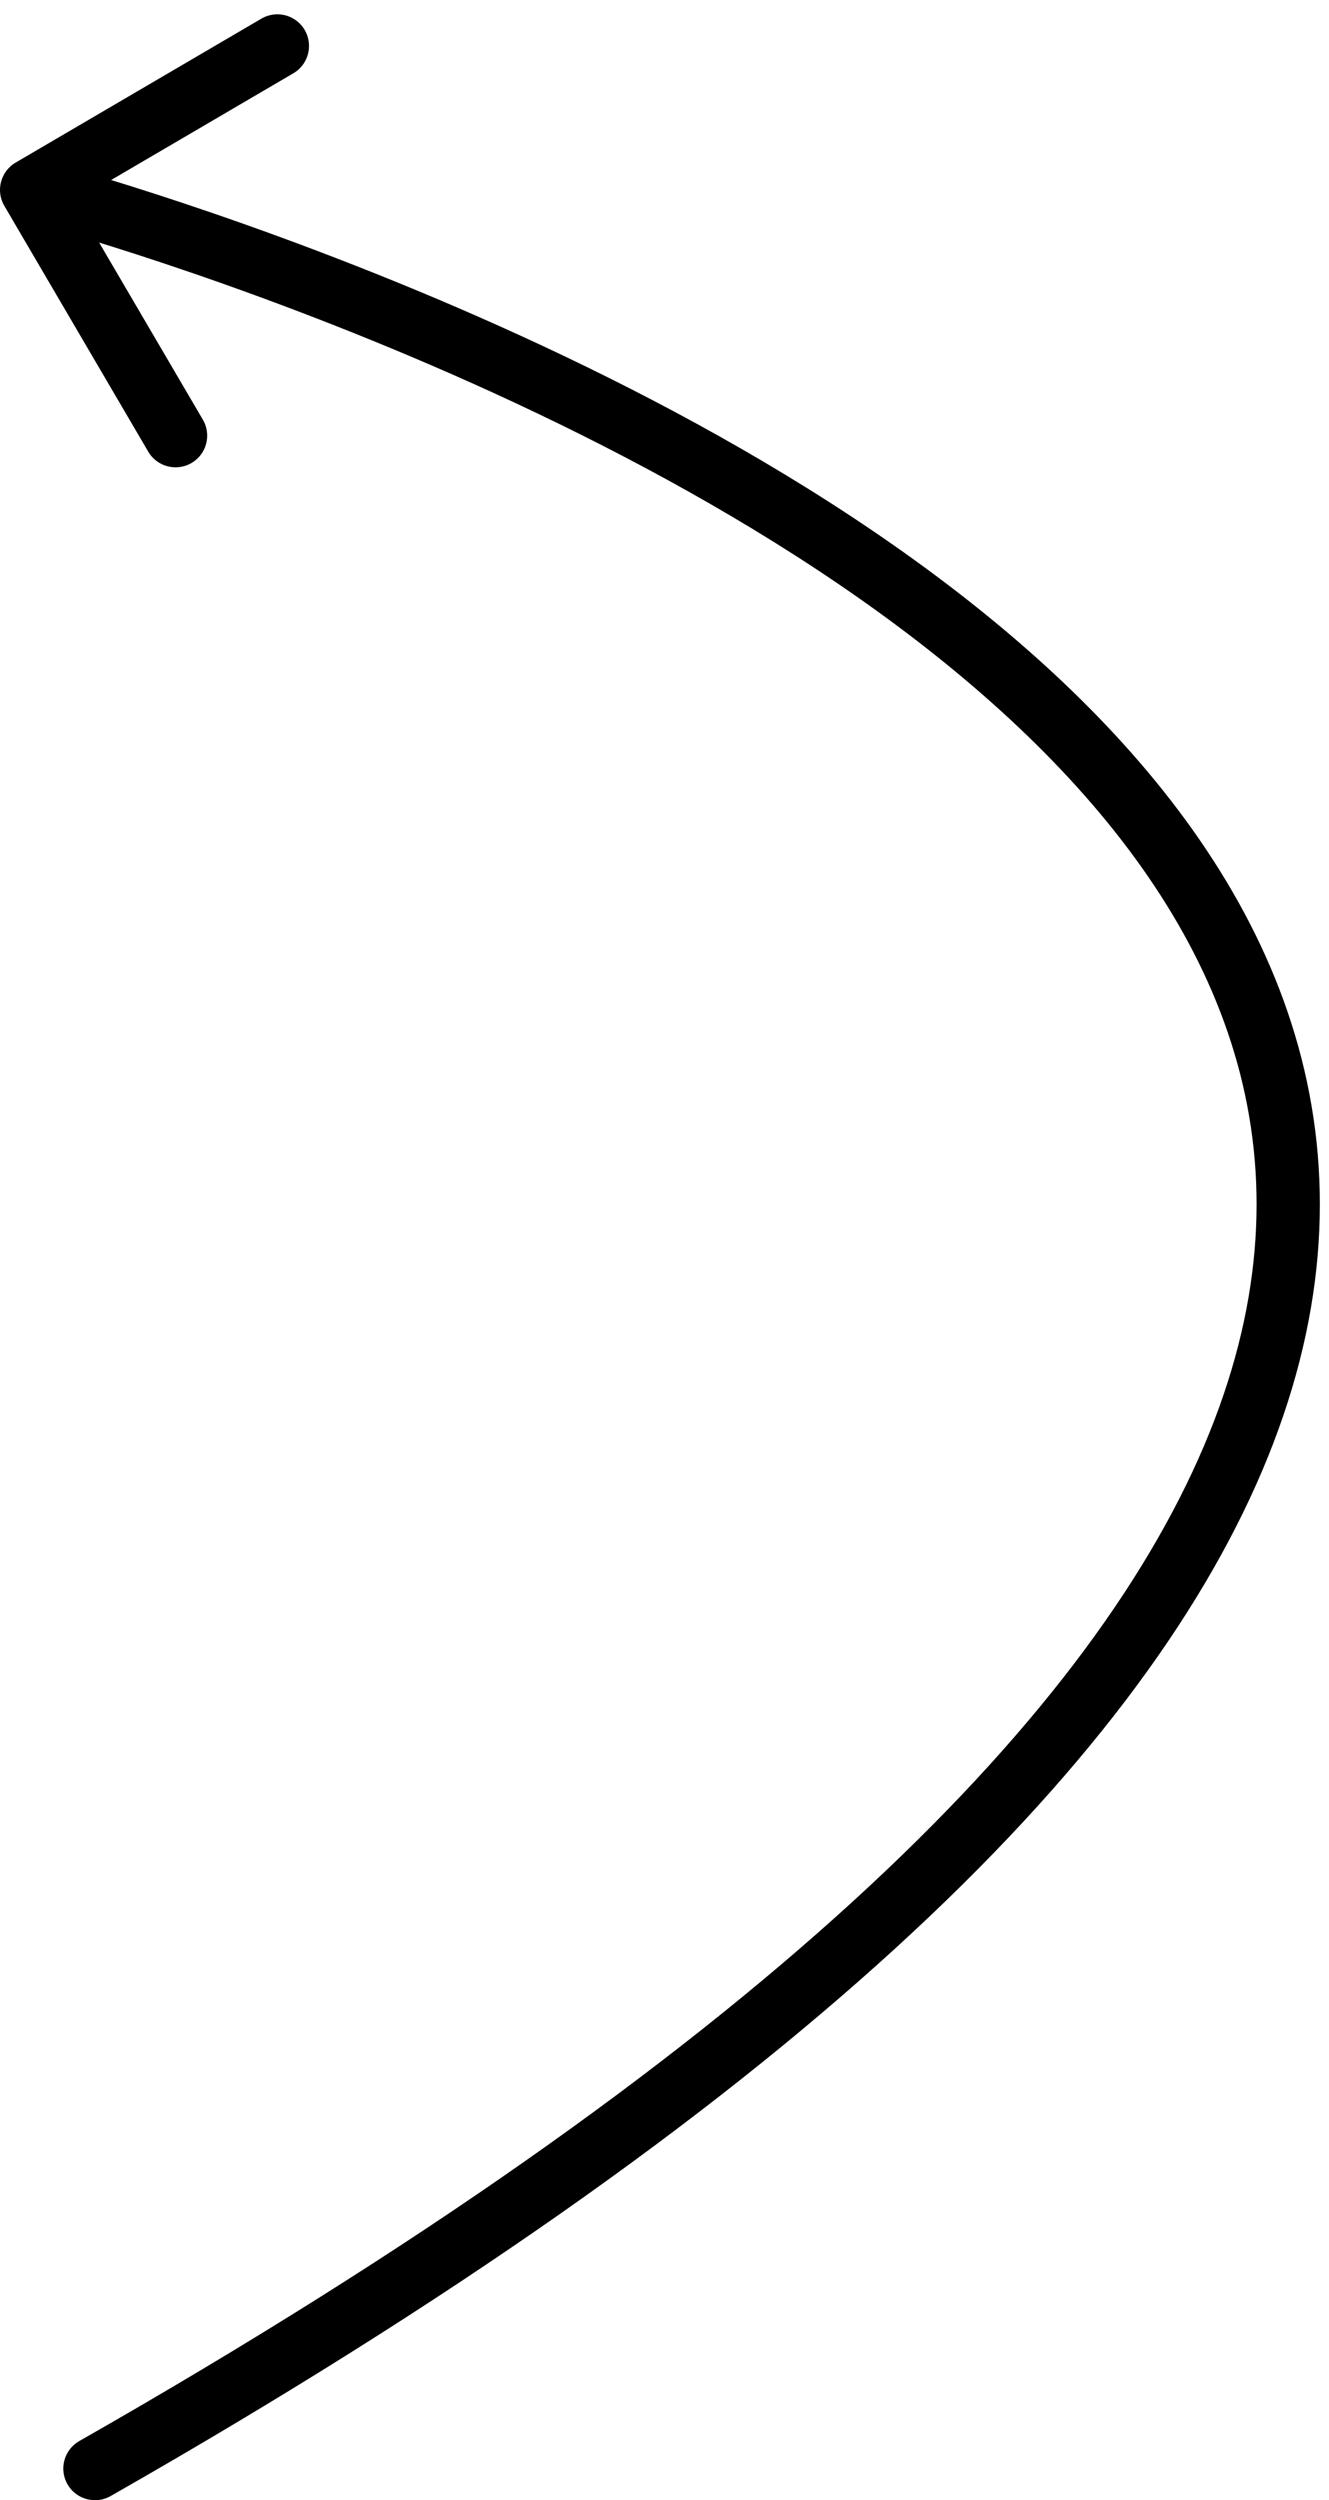
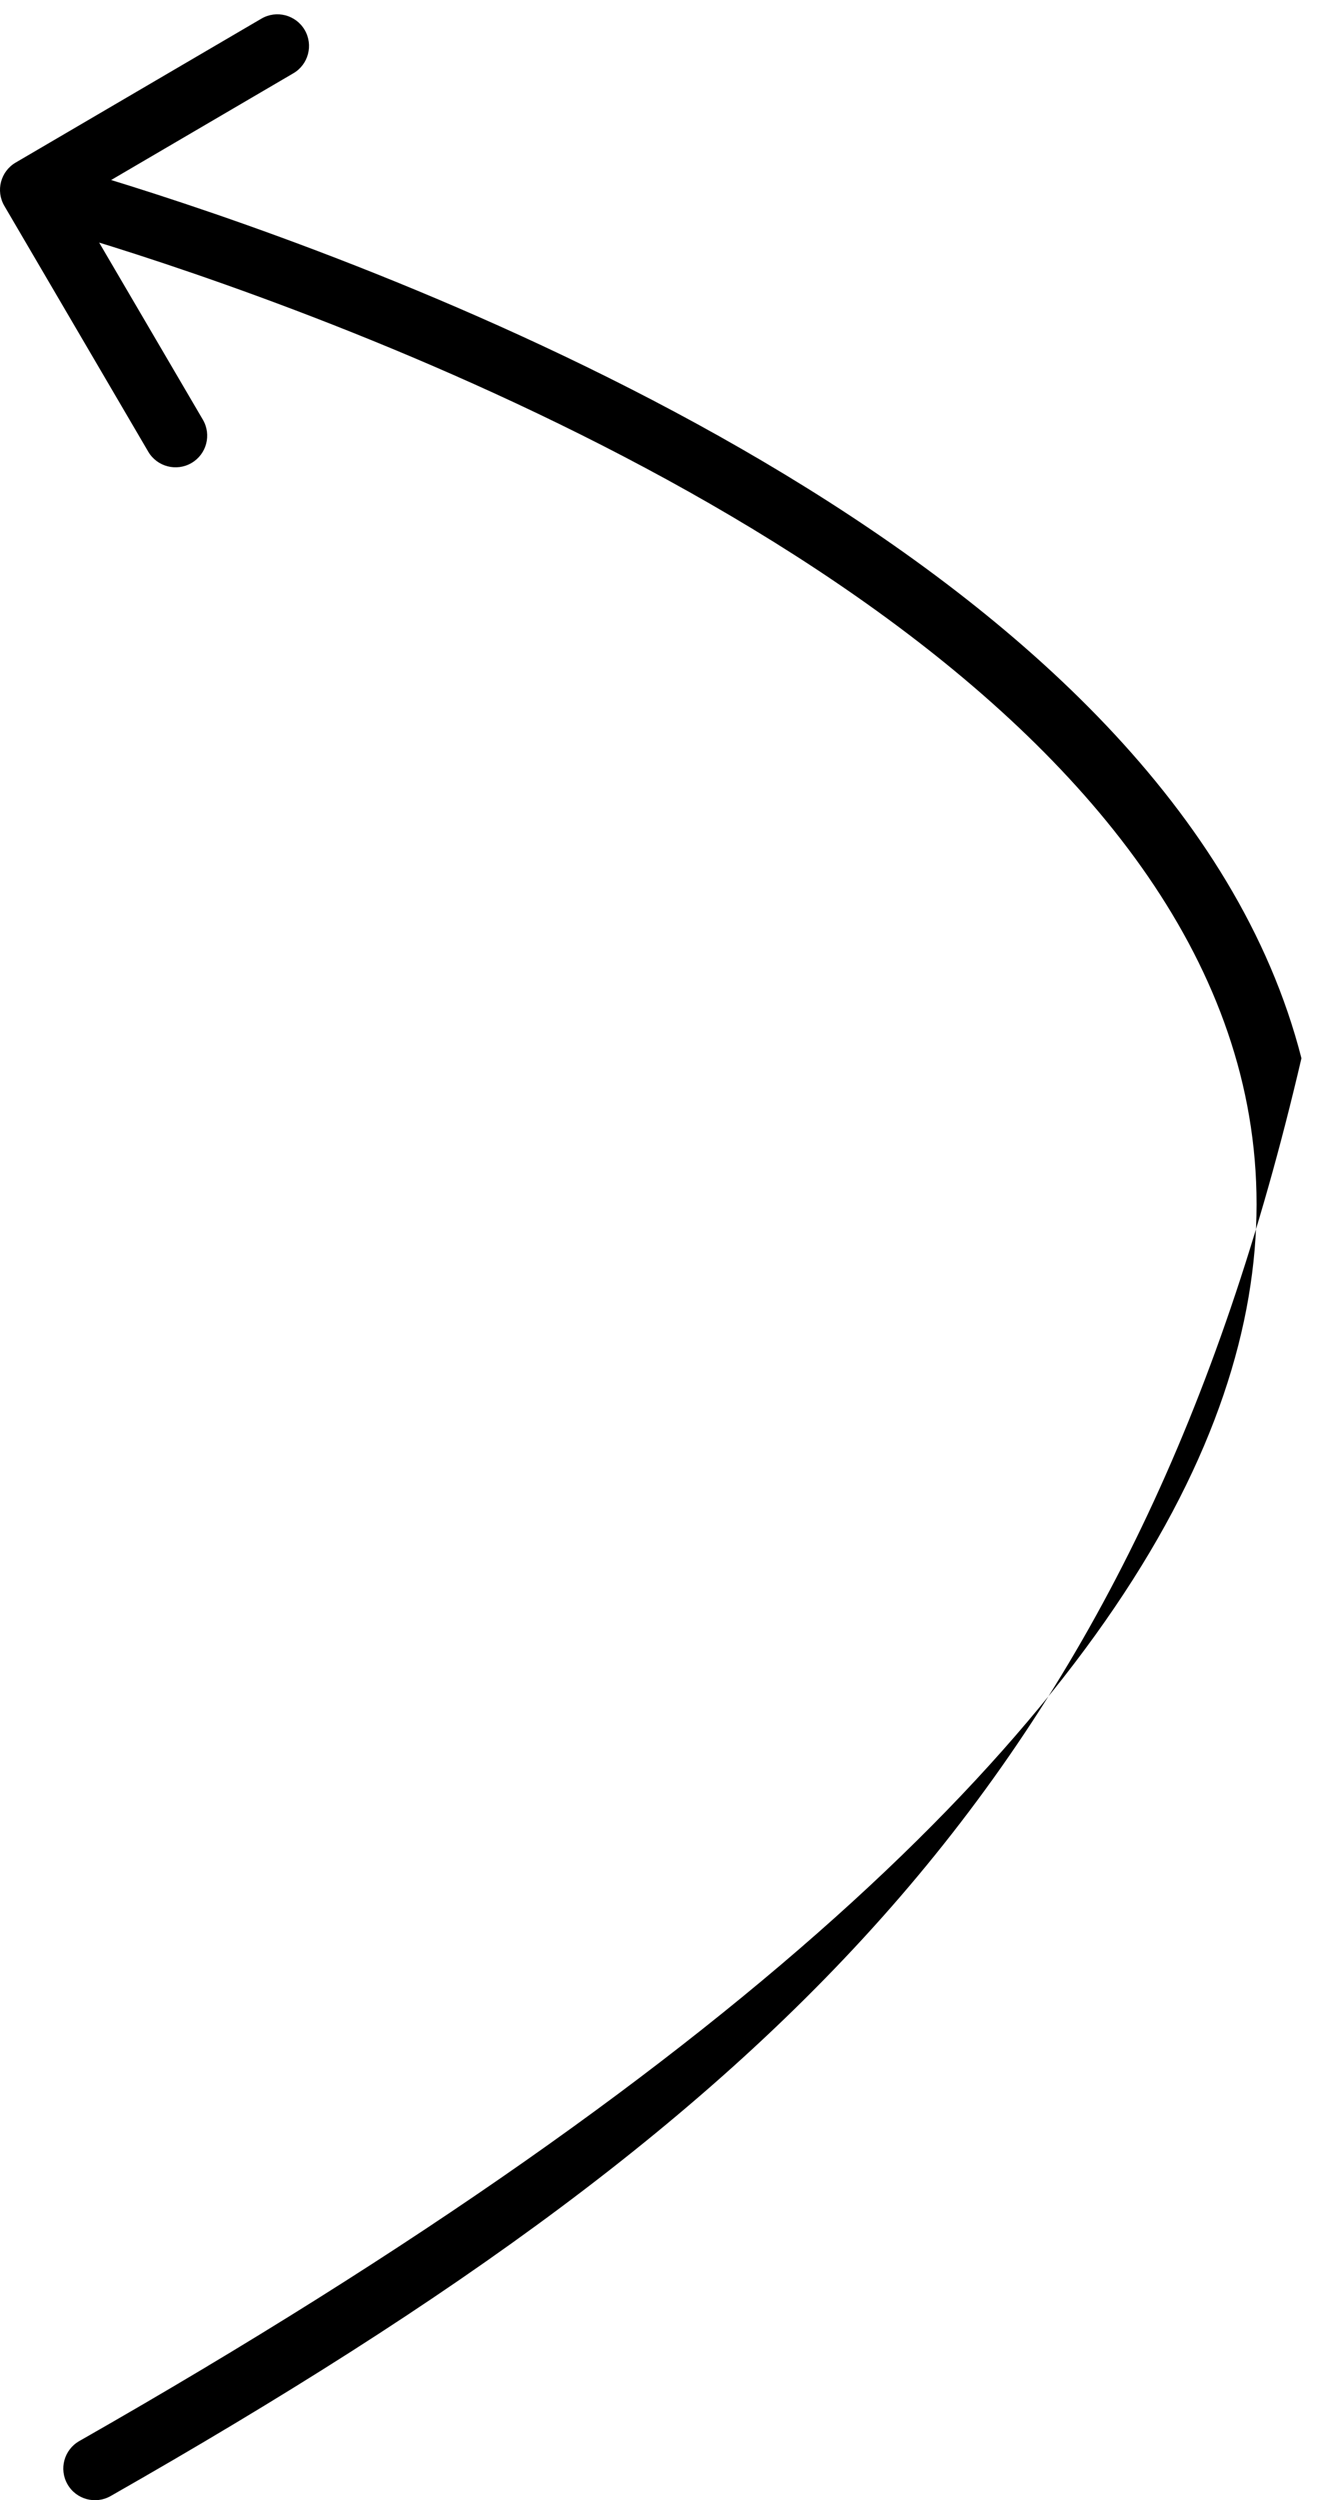
<svg xmlns="http://www.w3.org/2000/svg" width="42" height="79" viewBox="0 0 42 79" fill="none">
-   <path d="M3.496 78.869C3.016 79.142 2.405 78.975 2.132 78.495C1.858 78.015 2.026 77.404 2.506 77.131L3.496 78.869ZM0.137 6.505C-0.142 6.029 0.018 5.416 0.495 5.137L8.261 0.589C8.738 0.31 9.35 0.47 9.629 0.947C9.908 1.423 9.748 2.036 9.272 2.315L2.368 6.358L6.411 13.261C6.69 13.738 6.53 14.35 6.053 14.629C5.577 14.908 4.964 14.748 4.685 14.272L0.137 6.505ZM2.506 77.131C23.961 64.907 34.339 54.419 38.049 45.687C39.891 41.352 40.091 37.448 39.192 33.933C38.288 30.403 36.257 27.197 33.524 24.313C28.043 18.527 19.884 14.186 13.017 11.28C9.596 9.833 6.523 8.753 4.305 8.035C3.197 7.677 2.304 7.409 1.689 7.231C1.382 7.142 1.145 7.076 0.985 7.032C0.905 7.01 0.845 6.994 0.805 6.983C0.785 6.977 0.77 6.973 0.76 6.971C0.755 6.97 0.752 6.969 0.75 6.968C0.749 6.968 0.748 6.968 0.747 6.968C0.747 6.967 0.747 6.968 1 6C1.253 5.032 1.254 5.033 1.255 5.033C1.255 5.033 1.257 5.034 1.258 5.034C1.261 5.035 1.266 5.036 1.272 5.037C1.283 5.041 1.3 5.045 1.322 5.051C1.366 5.063 1.431 5.08 1.515 5.103C1.683 5.149 1.929 5.218 2.245 5.31C2.878 5.493 3.791 5.767 4.921 6.133C7.181 6.864 10.31 7.964 13.796 9.438C20.741 12.377 29.207 16.848 34.976 22.937C37.869 25.991 40.119 29.488 41.129 33.438C42.144 37.404 41.892 41.757 39.89 46.469C35.912 55.831 25.04 66.593 3.496 78.869L2.506 77.131Z" fill="black" />
+   <path d="M3.496 78.869C3.016 79.142 2.405 78.975 2.132 78.495C1.858 78.015 2.026 77.404 2.506 77.131L3.496 78.869ZM0.137 6.505C-0.142 6.029 0.018 5.416 0.495 5.137L8.261 0.589C8.738 0.31 9.35 0.47 9.629 0.947C9.908 1.423 9.748 2.036 9.272 2.315L2.368 6.358L6.411 13.261C6.69 13.738 6.53 14.35 6.053 14.629C5.577 14.908 4.964 14.748 4.685 14.272L0.137 6.505ZM2.506 77.131C23.961 64.907 34.339 54.419 38.049 45.687C39.891 41.352 40.091 37.448 39.192 33.933C38.288 30.403 36.257 27.197 33.524 24.313C28.043 18.527 19.884 14.186 13.017 11.28C9.596 9.833 6.523 8.753 4.305 8.035C3.197 7.677 2.304 7.409 1.689 7.231C1.382 7.142 1.145 7.076 0.985 7.032C0.905 7.01 0.845 6.994 0.805 6.983C0.785 6.977 0.77 6.973 0.76 6.971C0.755 6.97 0.752 6.969 0.75 6.968C0.749 6.968 0.748 6.968 0.747 6.968C0.747 6.967 0.747 6.968 1 6C1.253 5.032 1.254 5.033 1.255 5.033C1.255 5.033 1.257 5.034 1.258 5.034C1.261 5.035 1.266 5.036 1.272 5.037C1.283 5.041 1.3 5.045 1.322 5.051C1.366 5.063 1.431 5.08 1.515 5.103C1.683 5.149 1.929 5.218 2.245 5.31C2.878 5.493 3.791 5.767 4.921 6.133C7.181 6.864 10.31 7.964 13.796 9.438C20.741 12.377 29.207 16.848 34.976 22.937C37.869 25.991 40.119 29.488 41.129 33.438C35.912 55.831 25.04 66.593 3.496 78.869L2.506 77.131Z" fill="black" />
</svg>